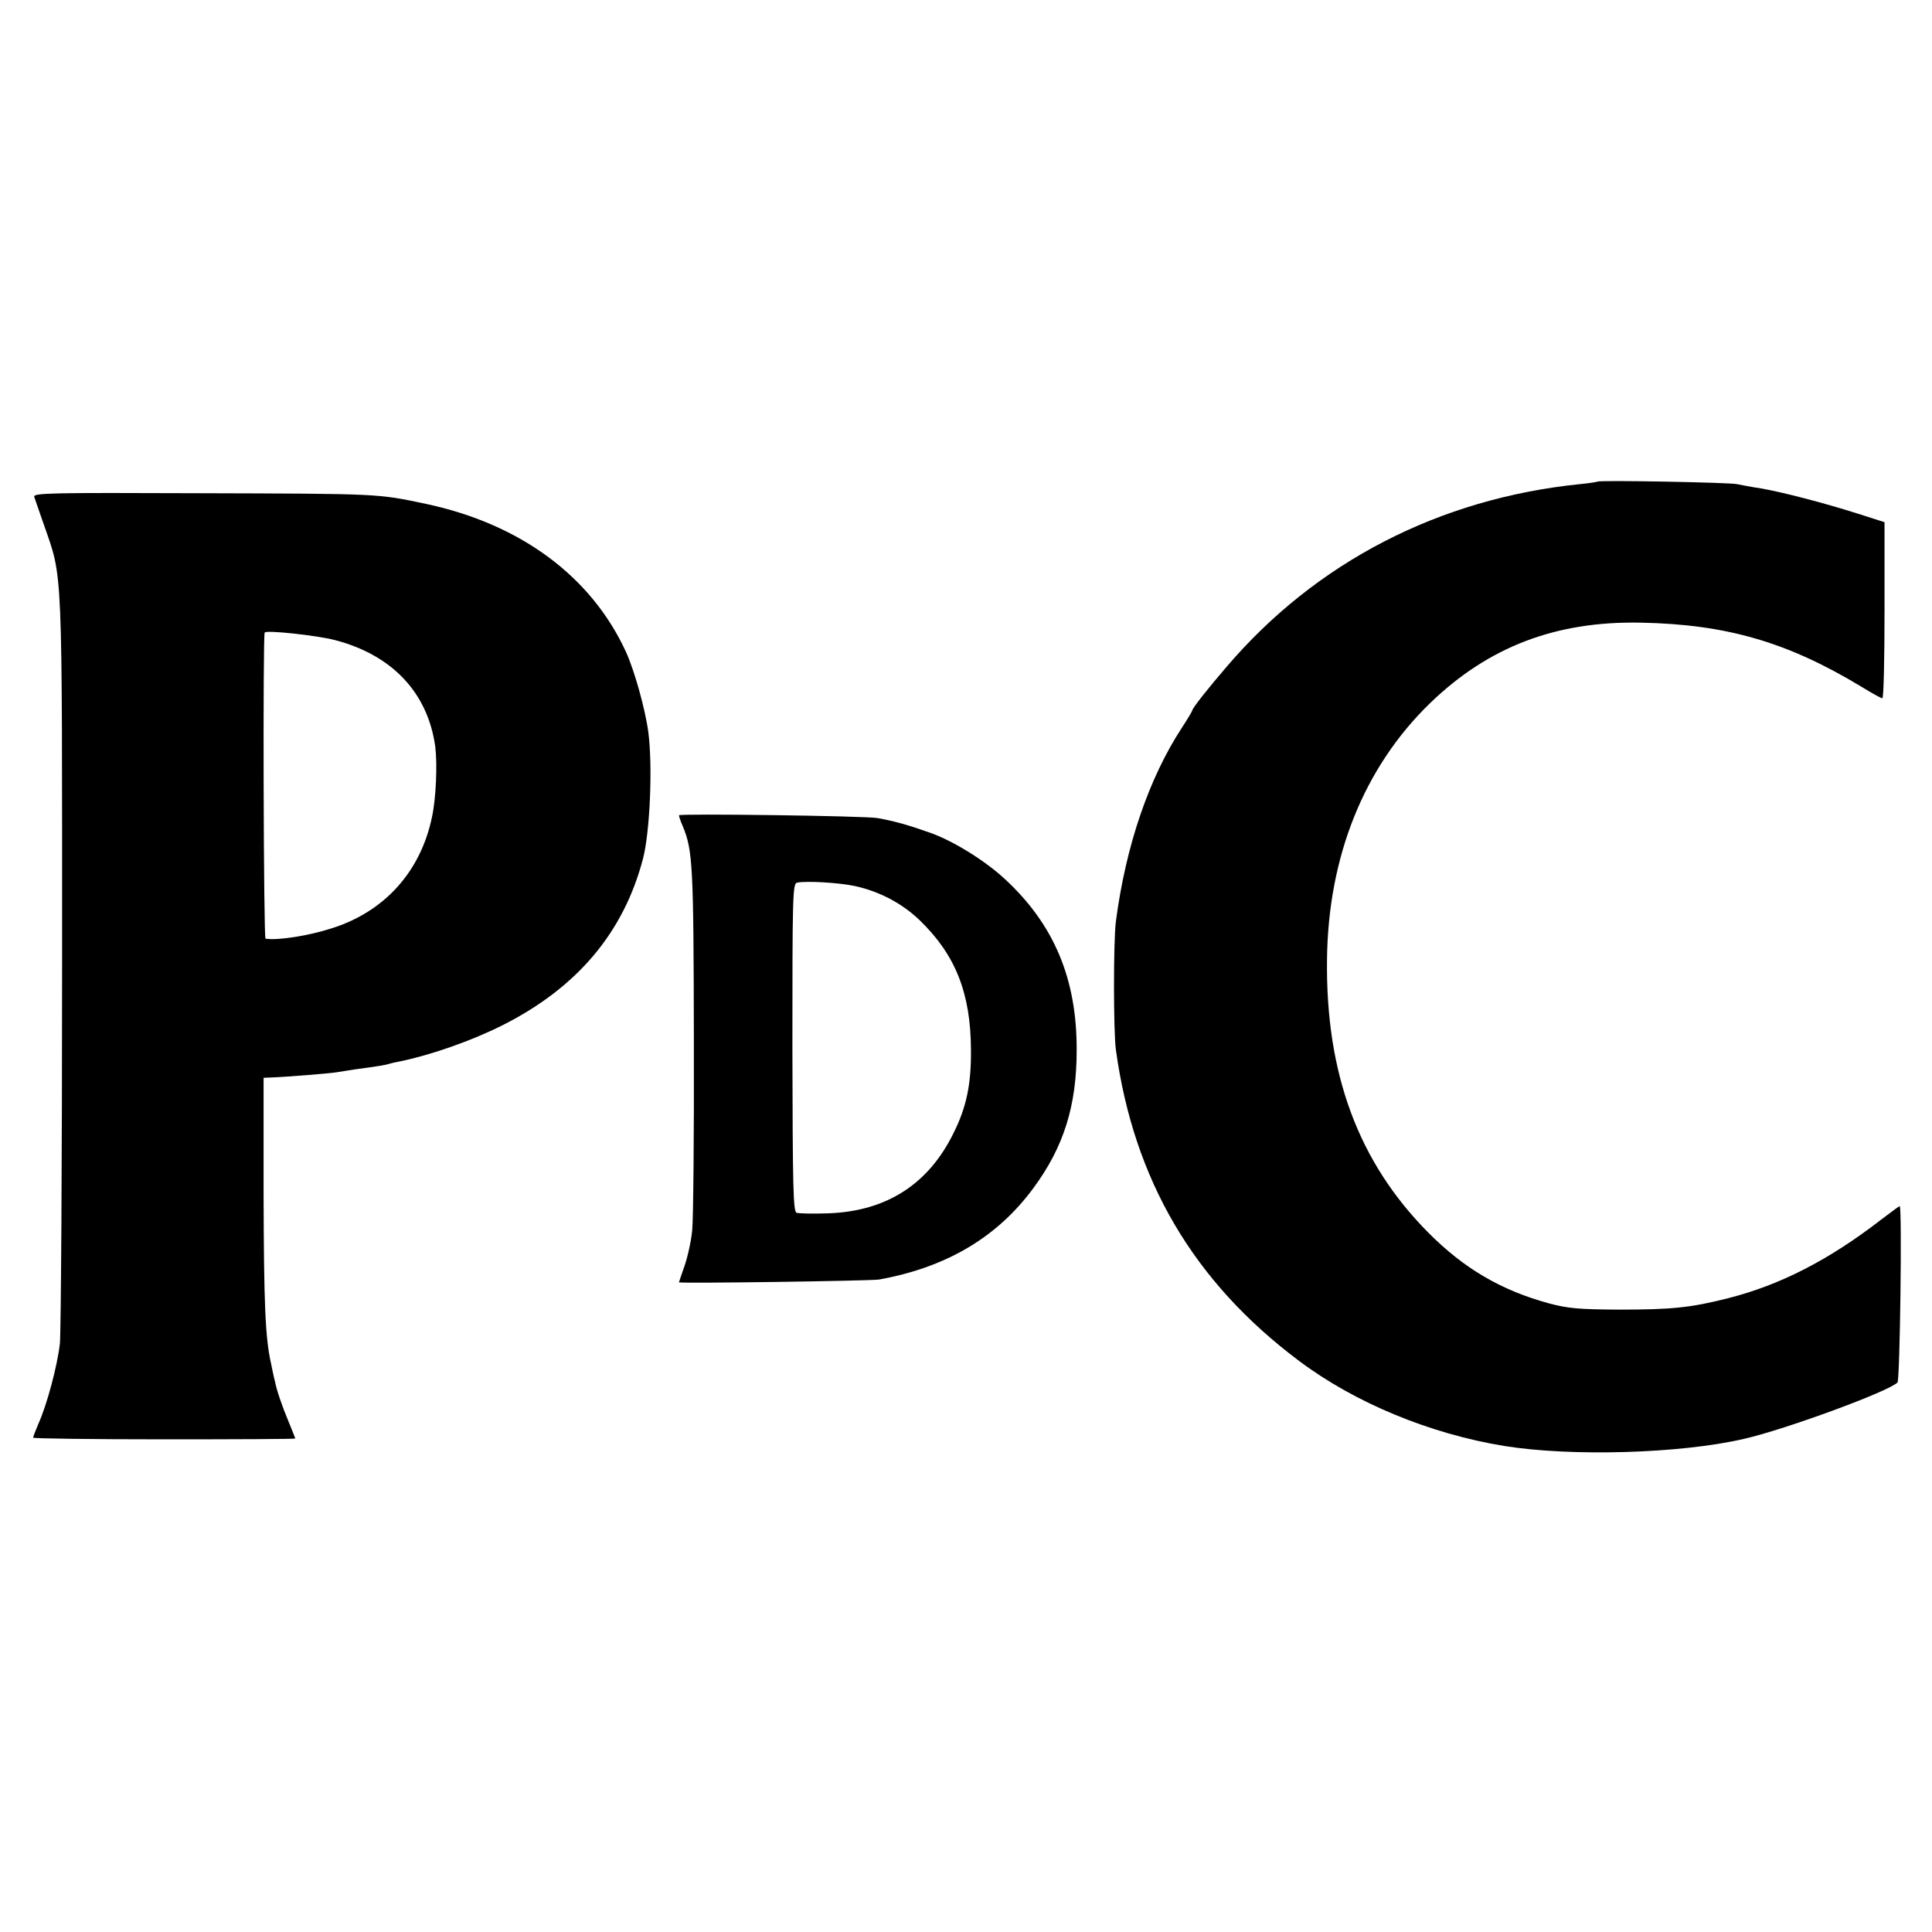
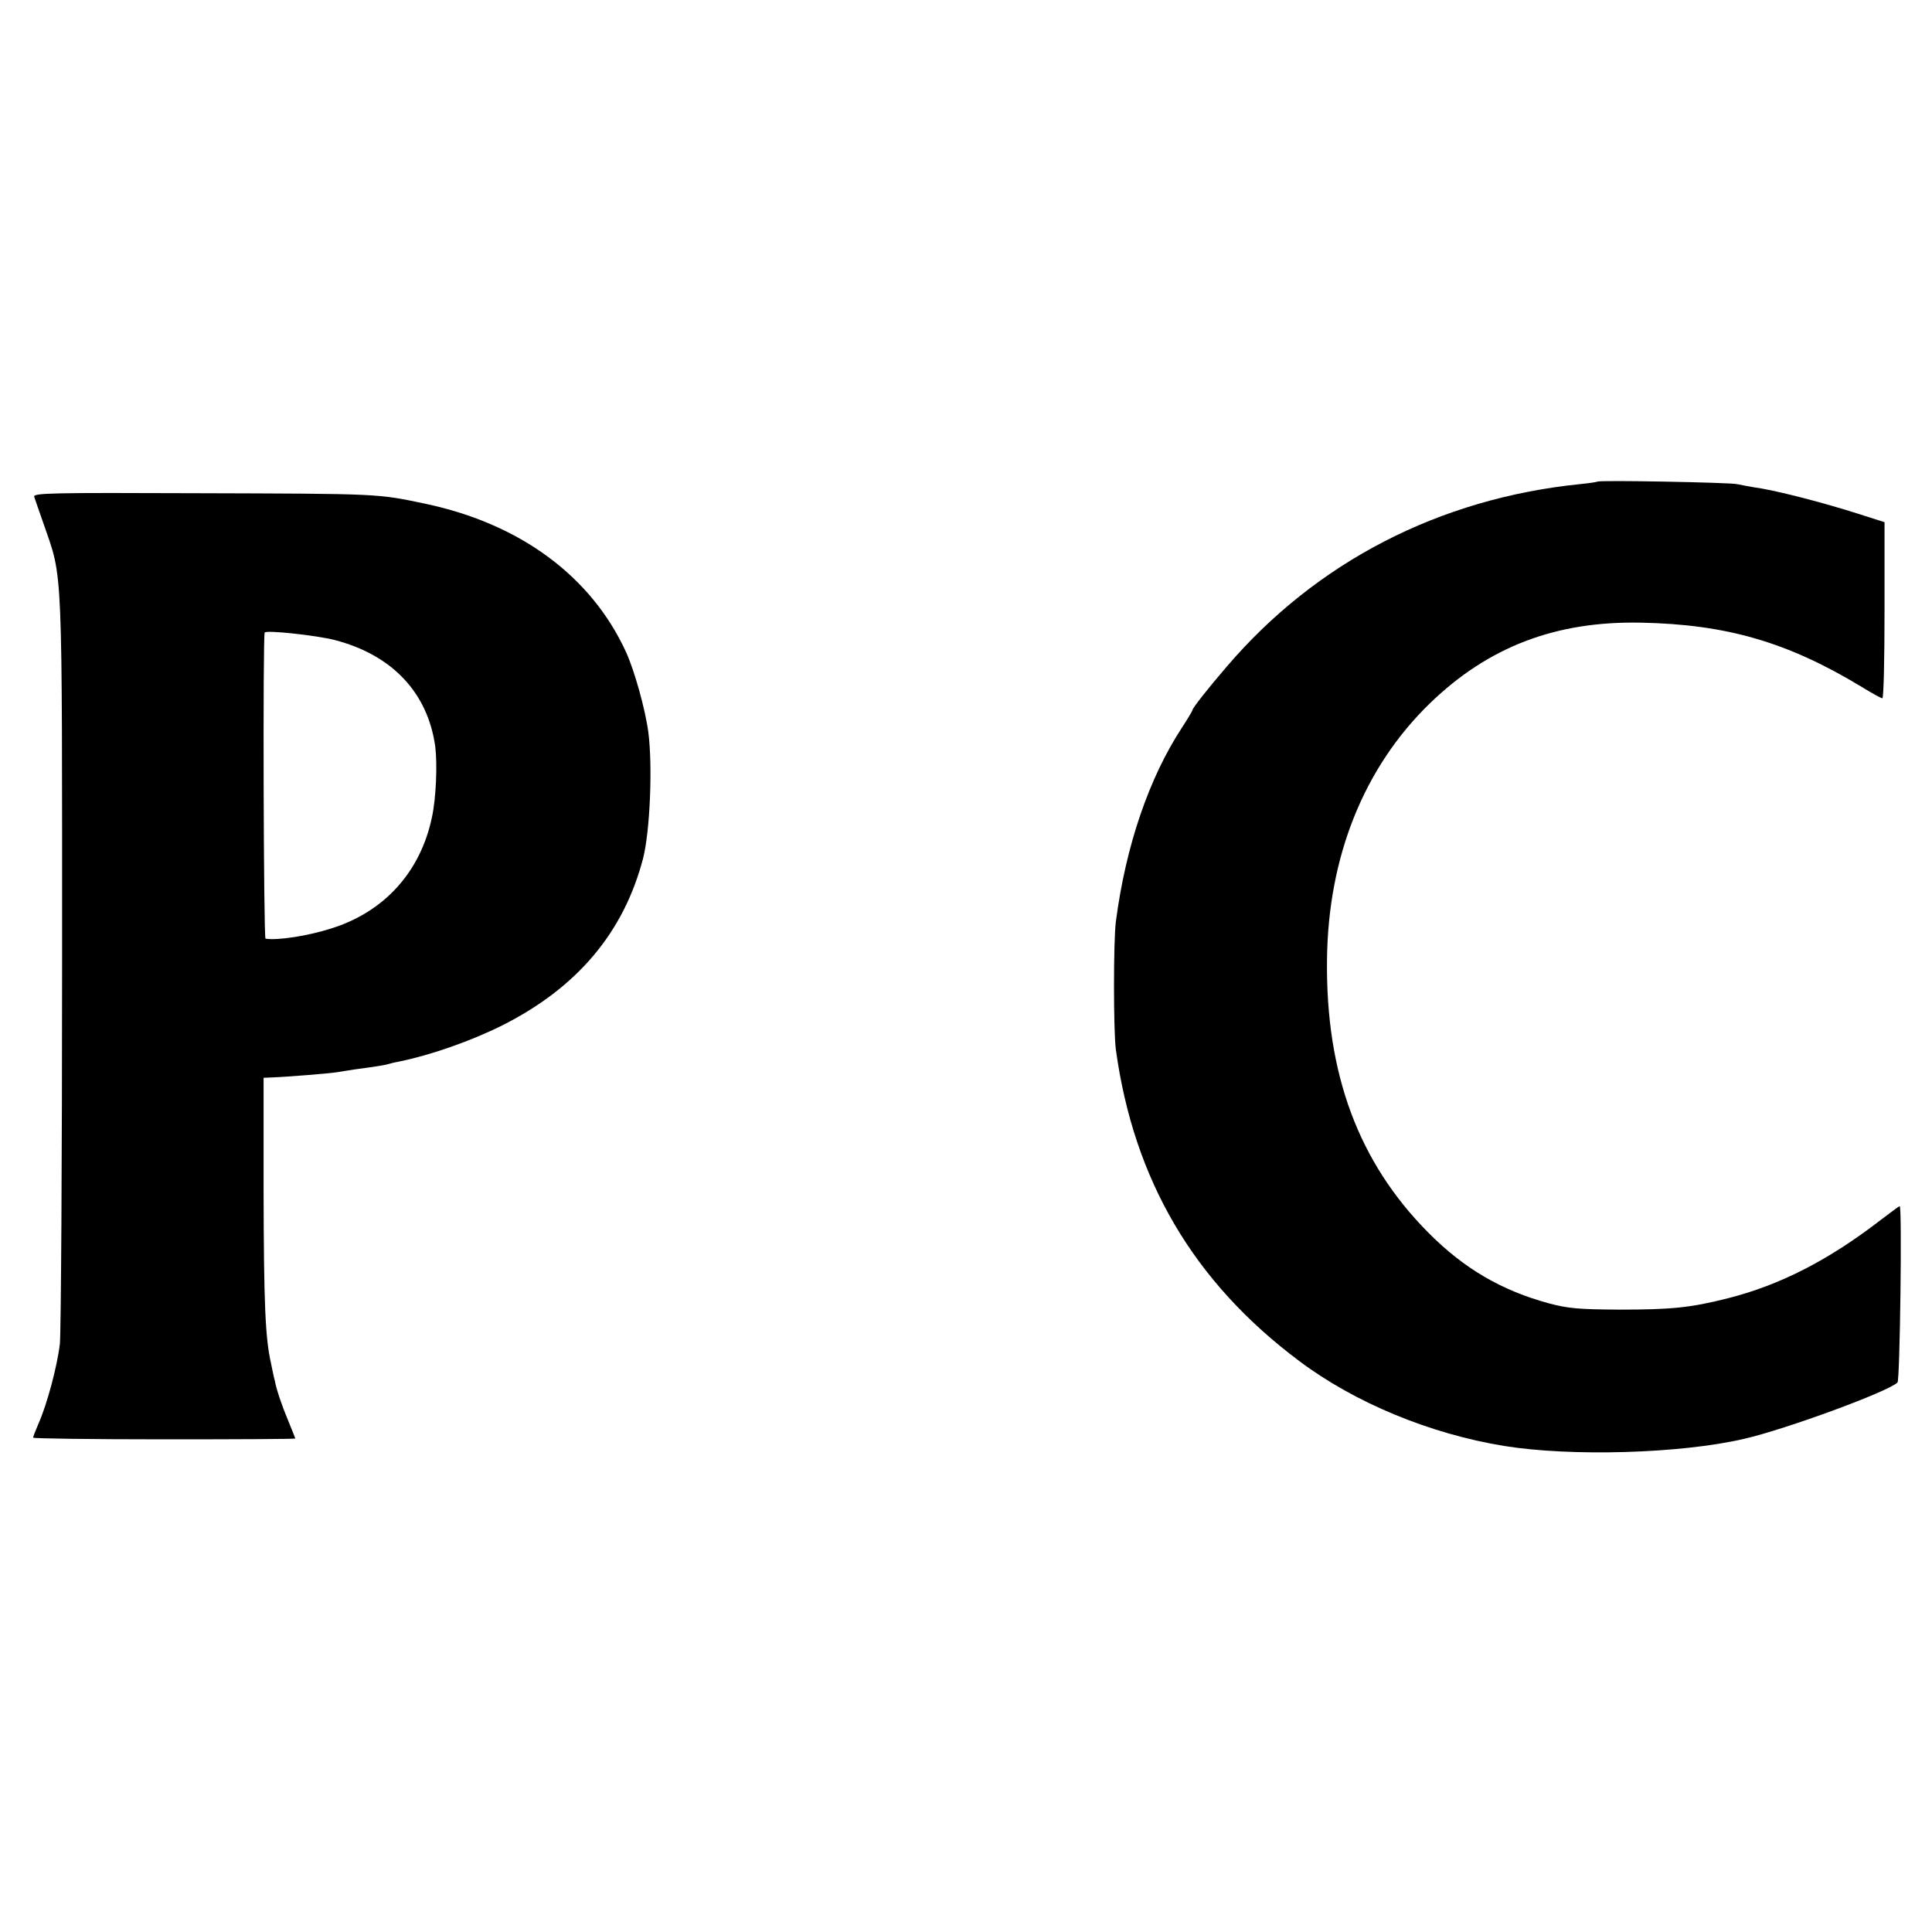
<svg xmlns="http://www.w3.org/2000/svg" version="1.0" width="700pt" height="700pt" viewBox="0 0 700 700" preserveAspectRatio="xMidYMid meet">
  <g transform="translate(0,700) scale(0.1,-0.1)" fill="#000000" stroke="none">
    <path d="M5788 5255 c-1 -1 -30 -6 -63 -9 -510 -52 -956 -282 -1280 -661 -68 -79 -125 -151 -125 -159 0 -2 -17 -31 -38 -63 -119 -182 -203 -427 -239 -702 -9 -69 -9 -398 0 -464 65 -473 282 -842 664 -1128 201 -151 473 -264 743 -308 242 -39 639 -28 870 26 149 34 522 171 555 204 9 9 17 639 8 639 -2 0 -32 -22 -66 -48 -190 -147 -367 -238 -557 -286 -135 -34 -202 -41 -395 -41 -145 1 -183 4 -254 23 -172 47 -307 126 -436 256 -253 255 -372 575 -367 989 4 374 134 697 373 929 212 205 456 298 764 292 310 -6 531 -70 799 -232 37 -23 72 -42 76 -42 5 0 8 144 8 319 l0 319 -97 31 c-126 40 -270 77 -348 91 -35 5 -75 13 -90 16 -29 6 -499 15 -505 9z" />
    <path d="M124 5200 c3 -8 18 -54 35 -101 69 -200 66 -120 66 -1579 0 -723 -4 -1348 -8 -1388 -9 -79 -46 -220 -78 -291 -10 -24 -19 -46 -19 -50 0 -3 214 -6 475 -6 261 0 475 1 475 3 0 1 -11 28 -24 60 -25 60 -44 116 -50 148 -3 10 -9 39 -14 64 -21 92 -26 215 -27 620 l0 415 25 1 c58 2 217 15 240 19 14 2 42 7 63 10 89 12 113 16 129 21 9 3 25 6 35 8 113 23 259 74 373 131 272 137 440 337 510 605 25 98 35 334 19 457 -11 83 -50 223 -81 291 -126 274 -382 463 -723 536 -180 38 -164 37 -833 39 -525 2 -593 1 -588 -13z m1089 -519 c208 -54 337 -191 364 -386 8 -64 3 -188 -12 -256 -41 -197 -172 -343 -365 -403 -84 -27 -194 -44 -238 -37 -7 1 -10 1096 -3 1109 4 10 188 -10 254 -27z" />
-     <path d="M2460 4046 c0 -4 6 -22 14 -40 36 -87 39 -141 40 -771 1 -341 -2 -653 -6 -693 -4 -40 -17 -98 -28 -129 -11 -32 -20 -58 -20 -59 0 -5 693 5 725 10 243 44 427 152 559 331 110 149 157 298 157 500 1 258 -82 455 -259 619 -72 67 -185 137 -267 167 -81 29 -134 44 -196 55 -47 8 -719 17 -719 10z m636 -256 c89 -19 173 -63 237 -125 129 -125 184 -263 185 -469 1 -124 -16 -207 -63 -301 -91 -186 -243 -283 -452 -291 -56 -2 -109 -1 -117 2 -12 5 -14 90 -15 599 0 550 1 594 17 597 34 7 151 0 208 -12z" />
  </g>
</svg>